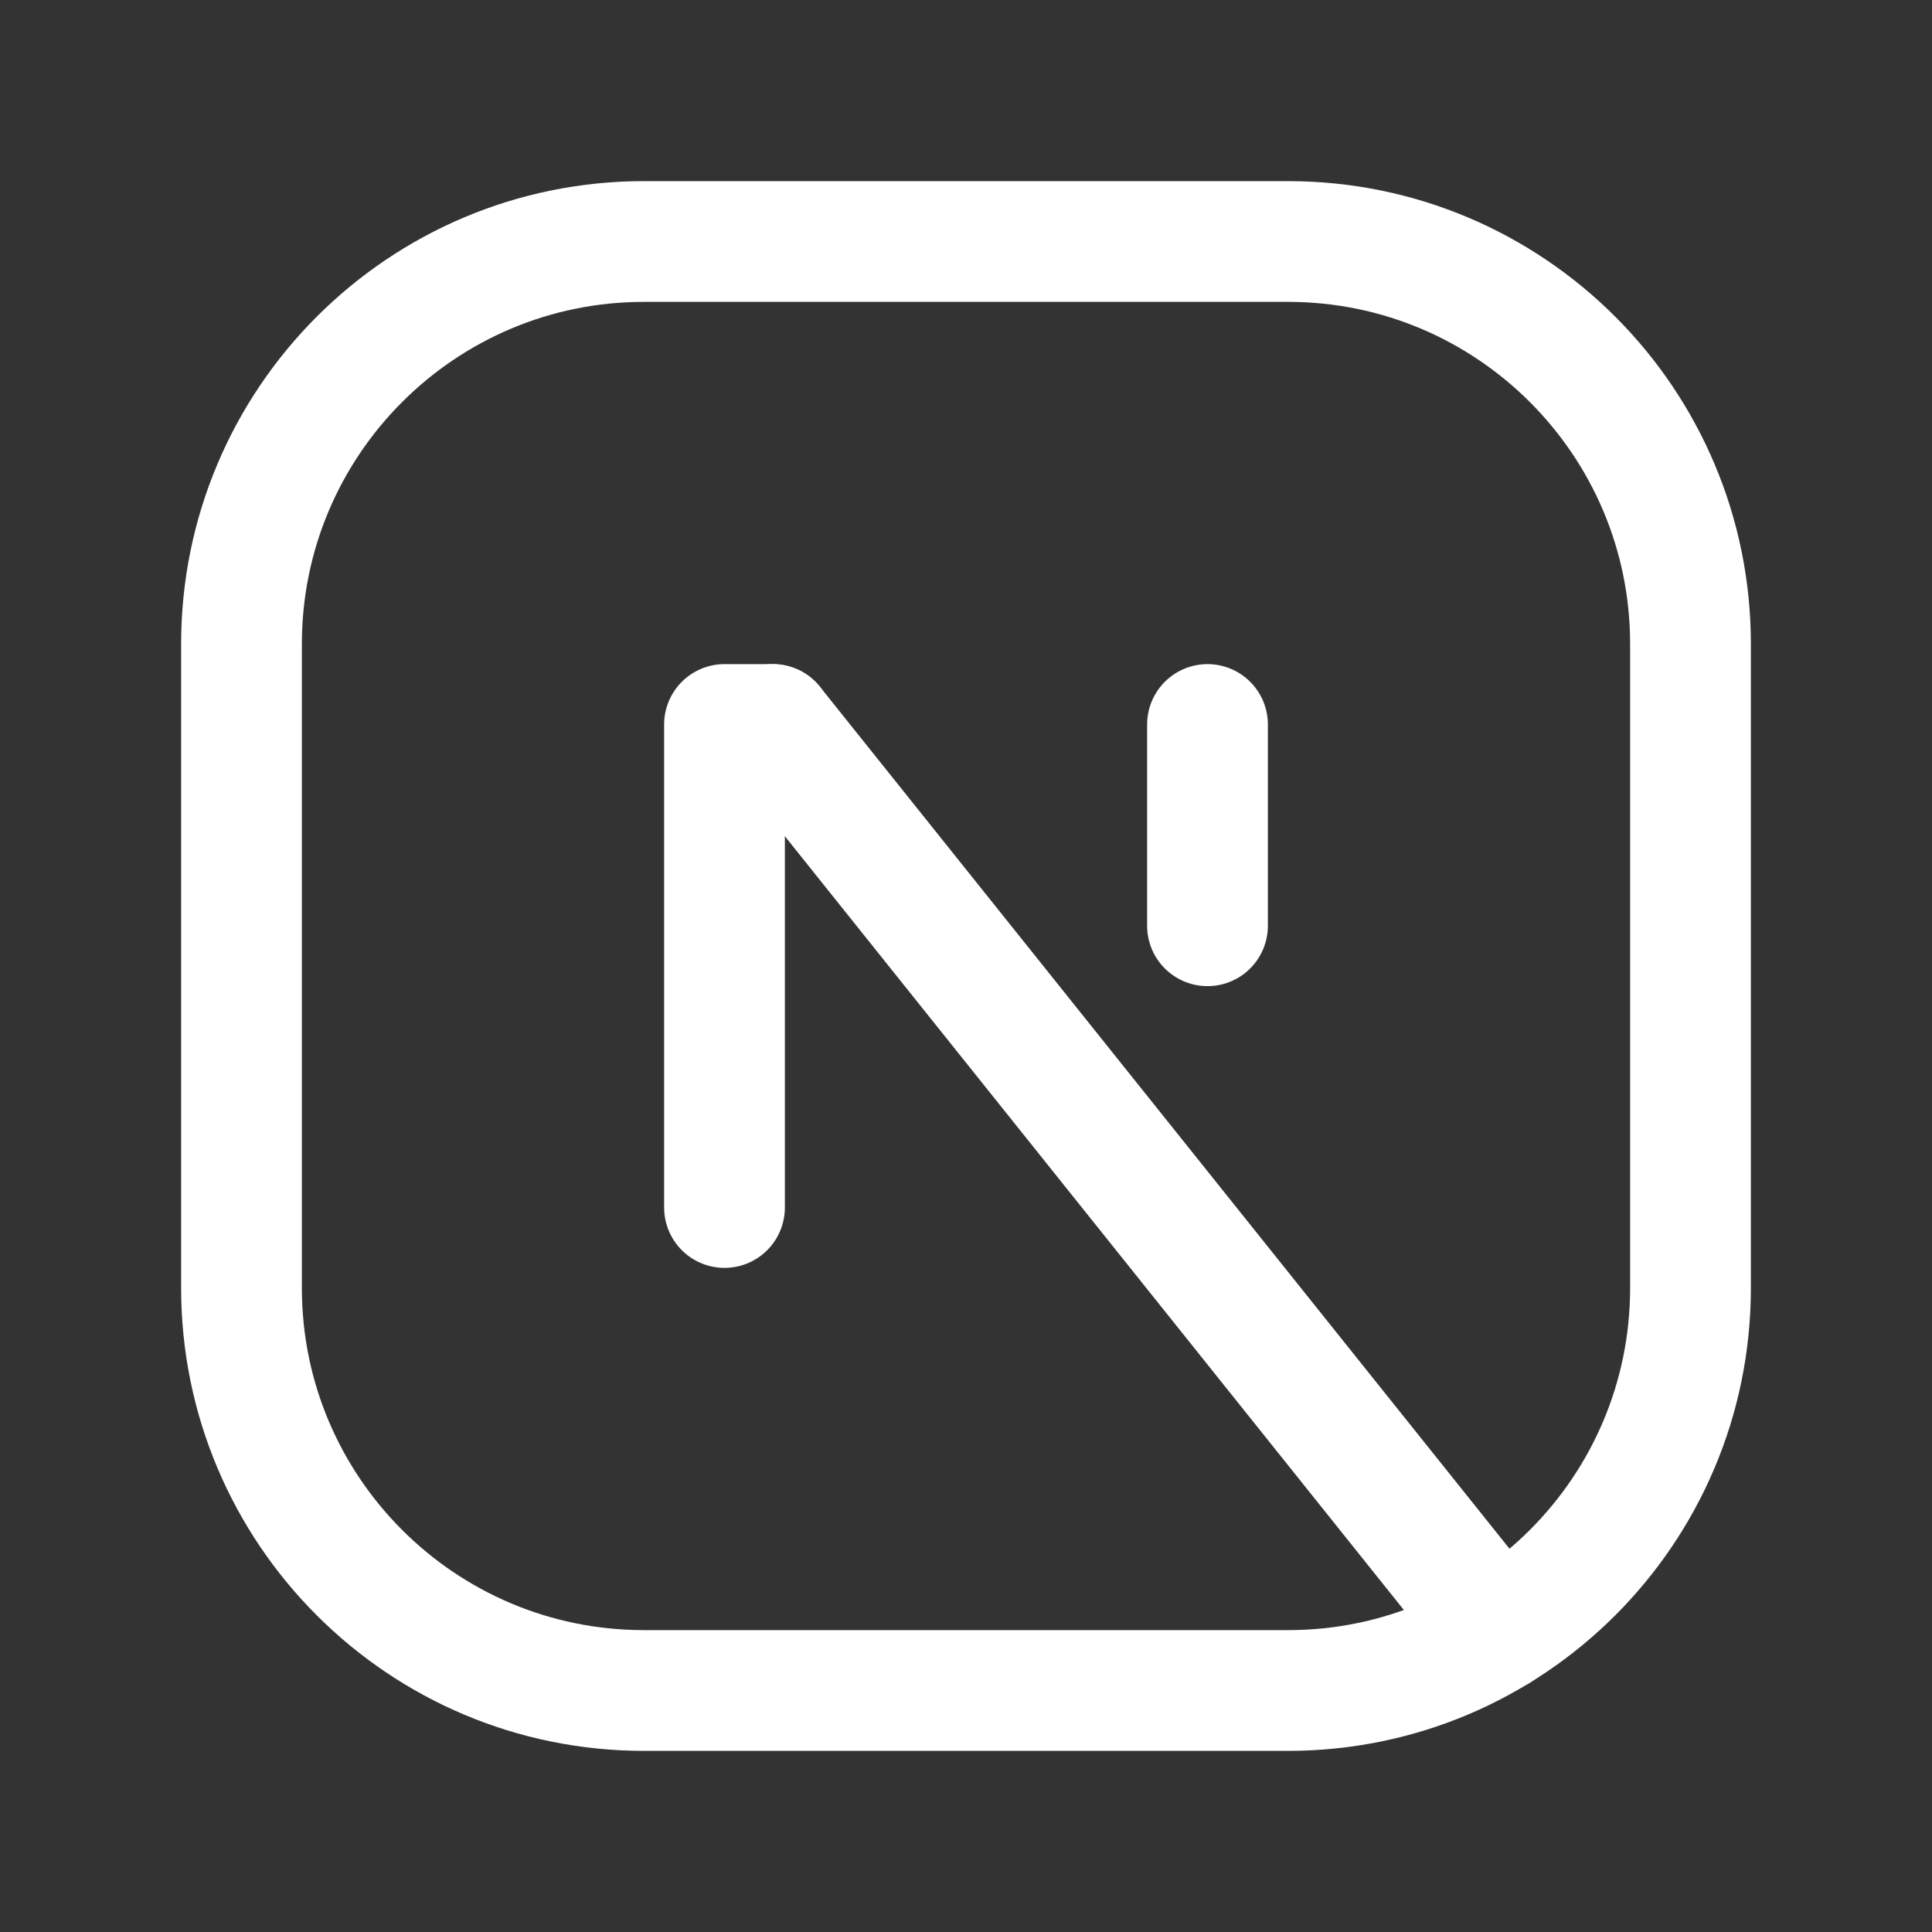
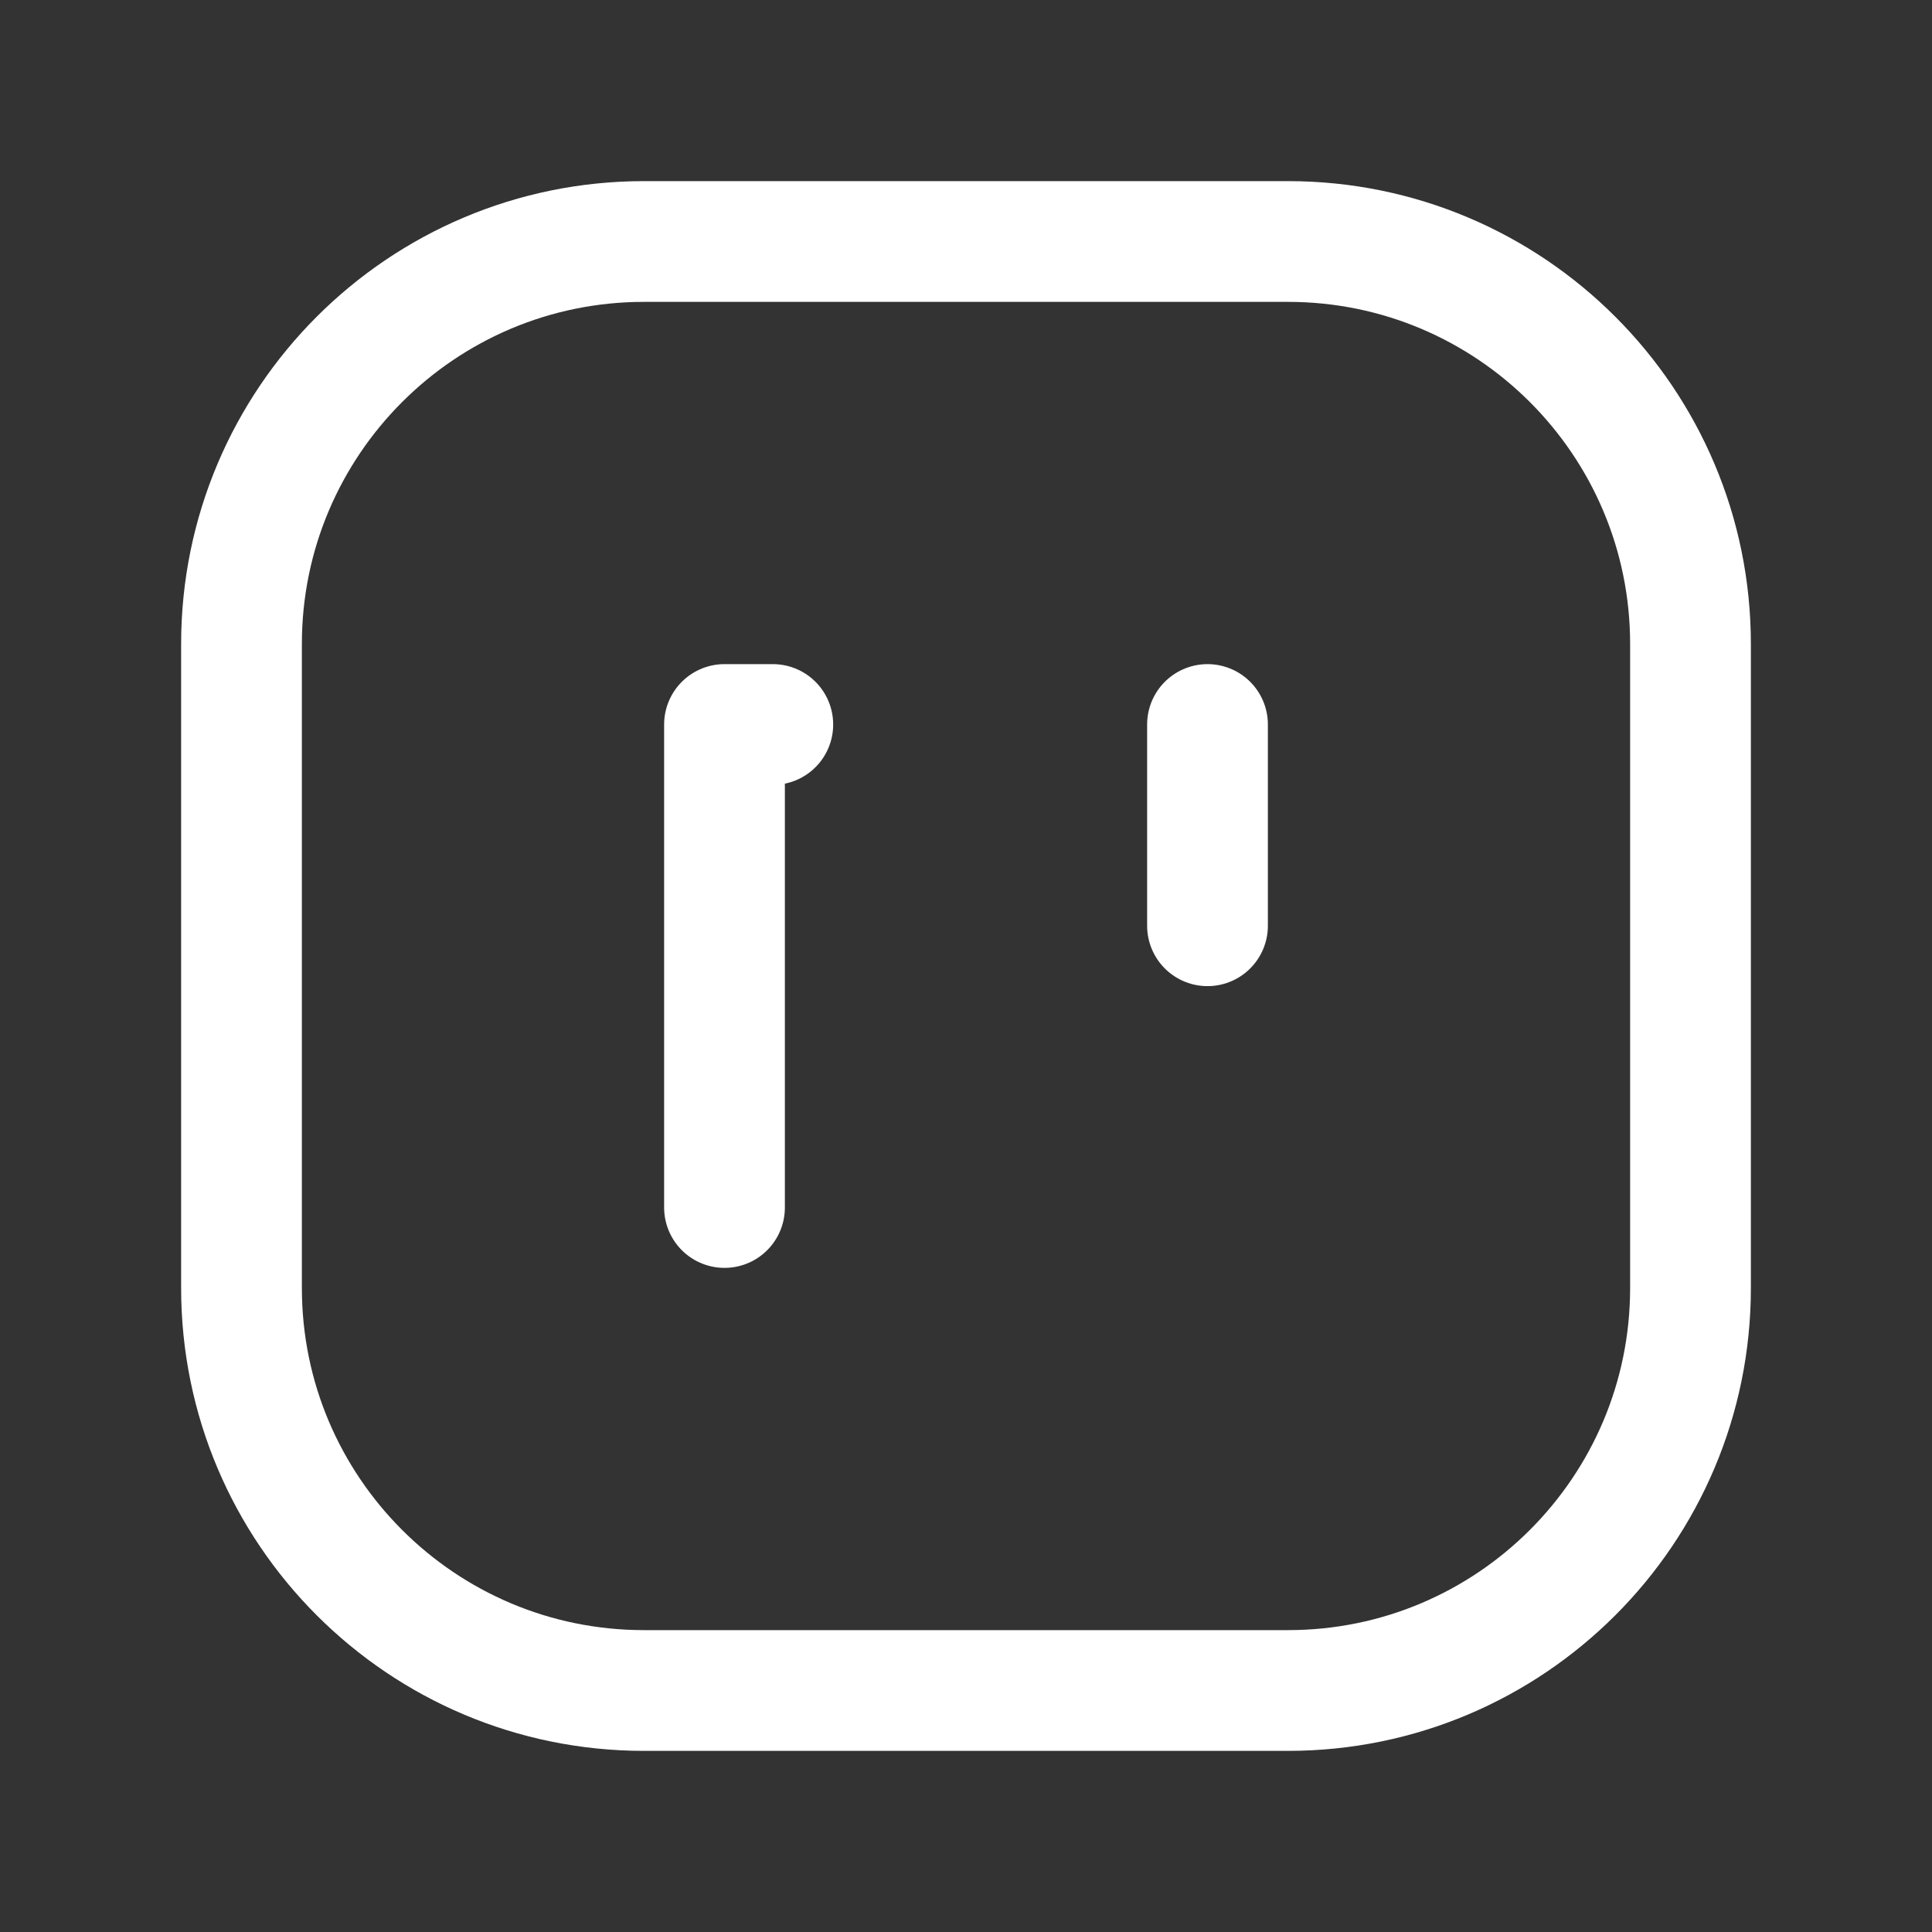
<svg xmlns="http://www.w3.org/2000/svg" width="24" height="24" viewBox="0 0 24 24" fill="none">
  <rect x="0" y="0" width="24" height="24" fill="#333333" stroke="none" />
  <path d="M16 3H8C5.239 3 3 5.239 3 8V16C3 18.761 5.239 21 8 21H16C18.761 21 21 18.761 21 16V8C21 5.239 18.761 3 16 3Z" stroke="white" stroke-width="1.5" stroke-linecap="round" stroke-linejoin="round" />
  <path d="M9.6 9H9V15" stroke="white" stroke-width="1.5" stroke-linecap="round" stroke-linejoin="round" />
-   <path d="M18.611 20.264L9.6 9" stroke="white" stroke-width="1.5" stroke-linecap="round" stroke-linejoin="round" />
  <path d="M15 11.5V9" stroke="white" stroke-width="1.5" stroke-linecap="round" stroke-linejoin="round" />
</svg>